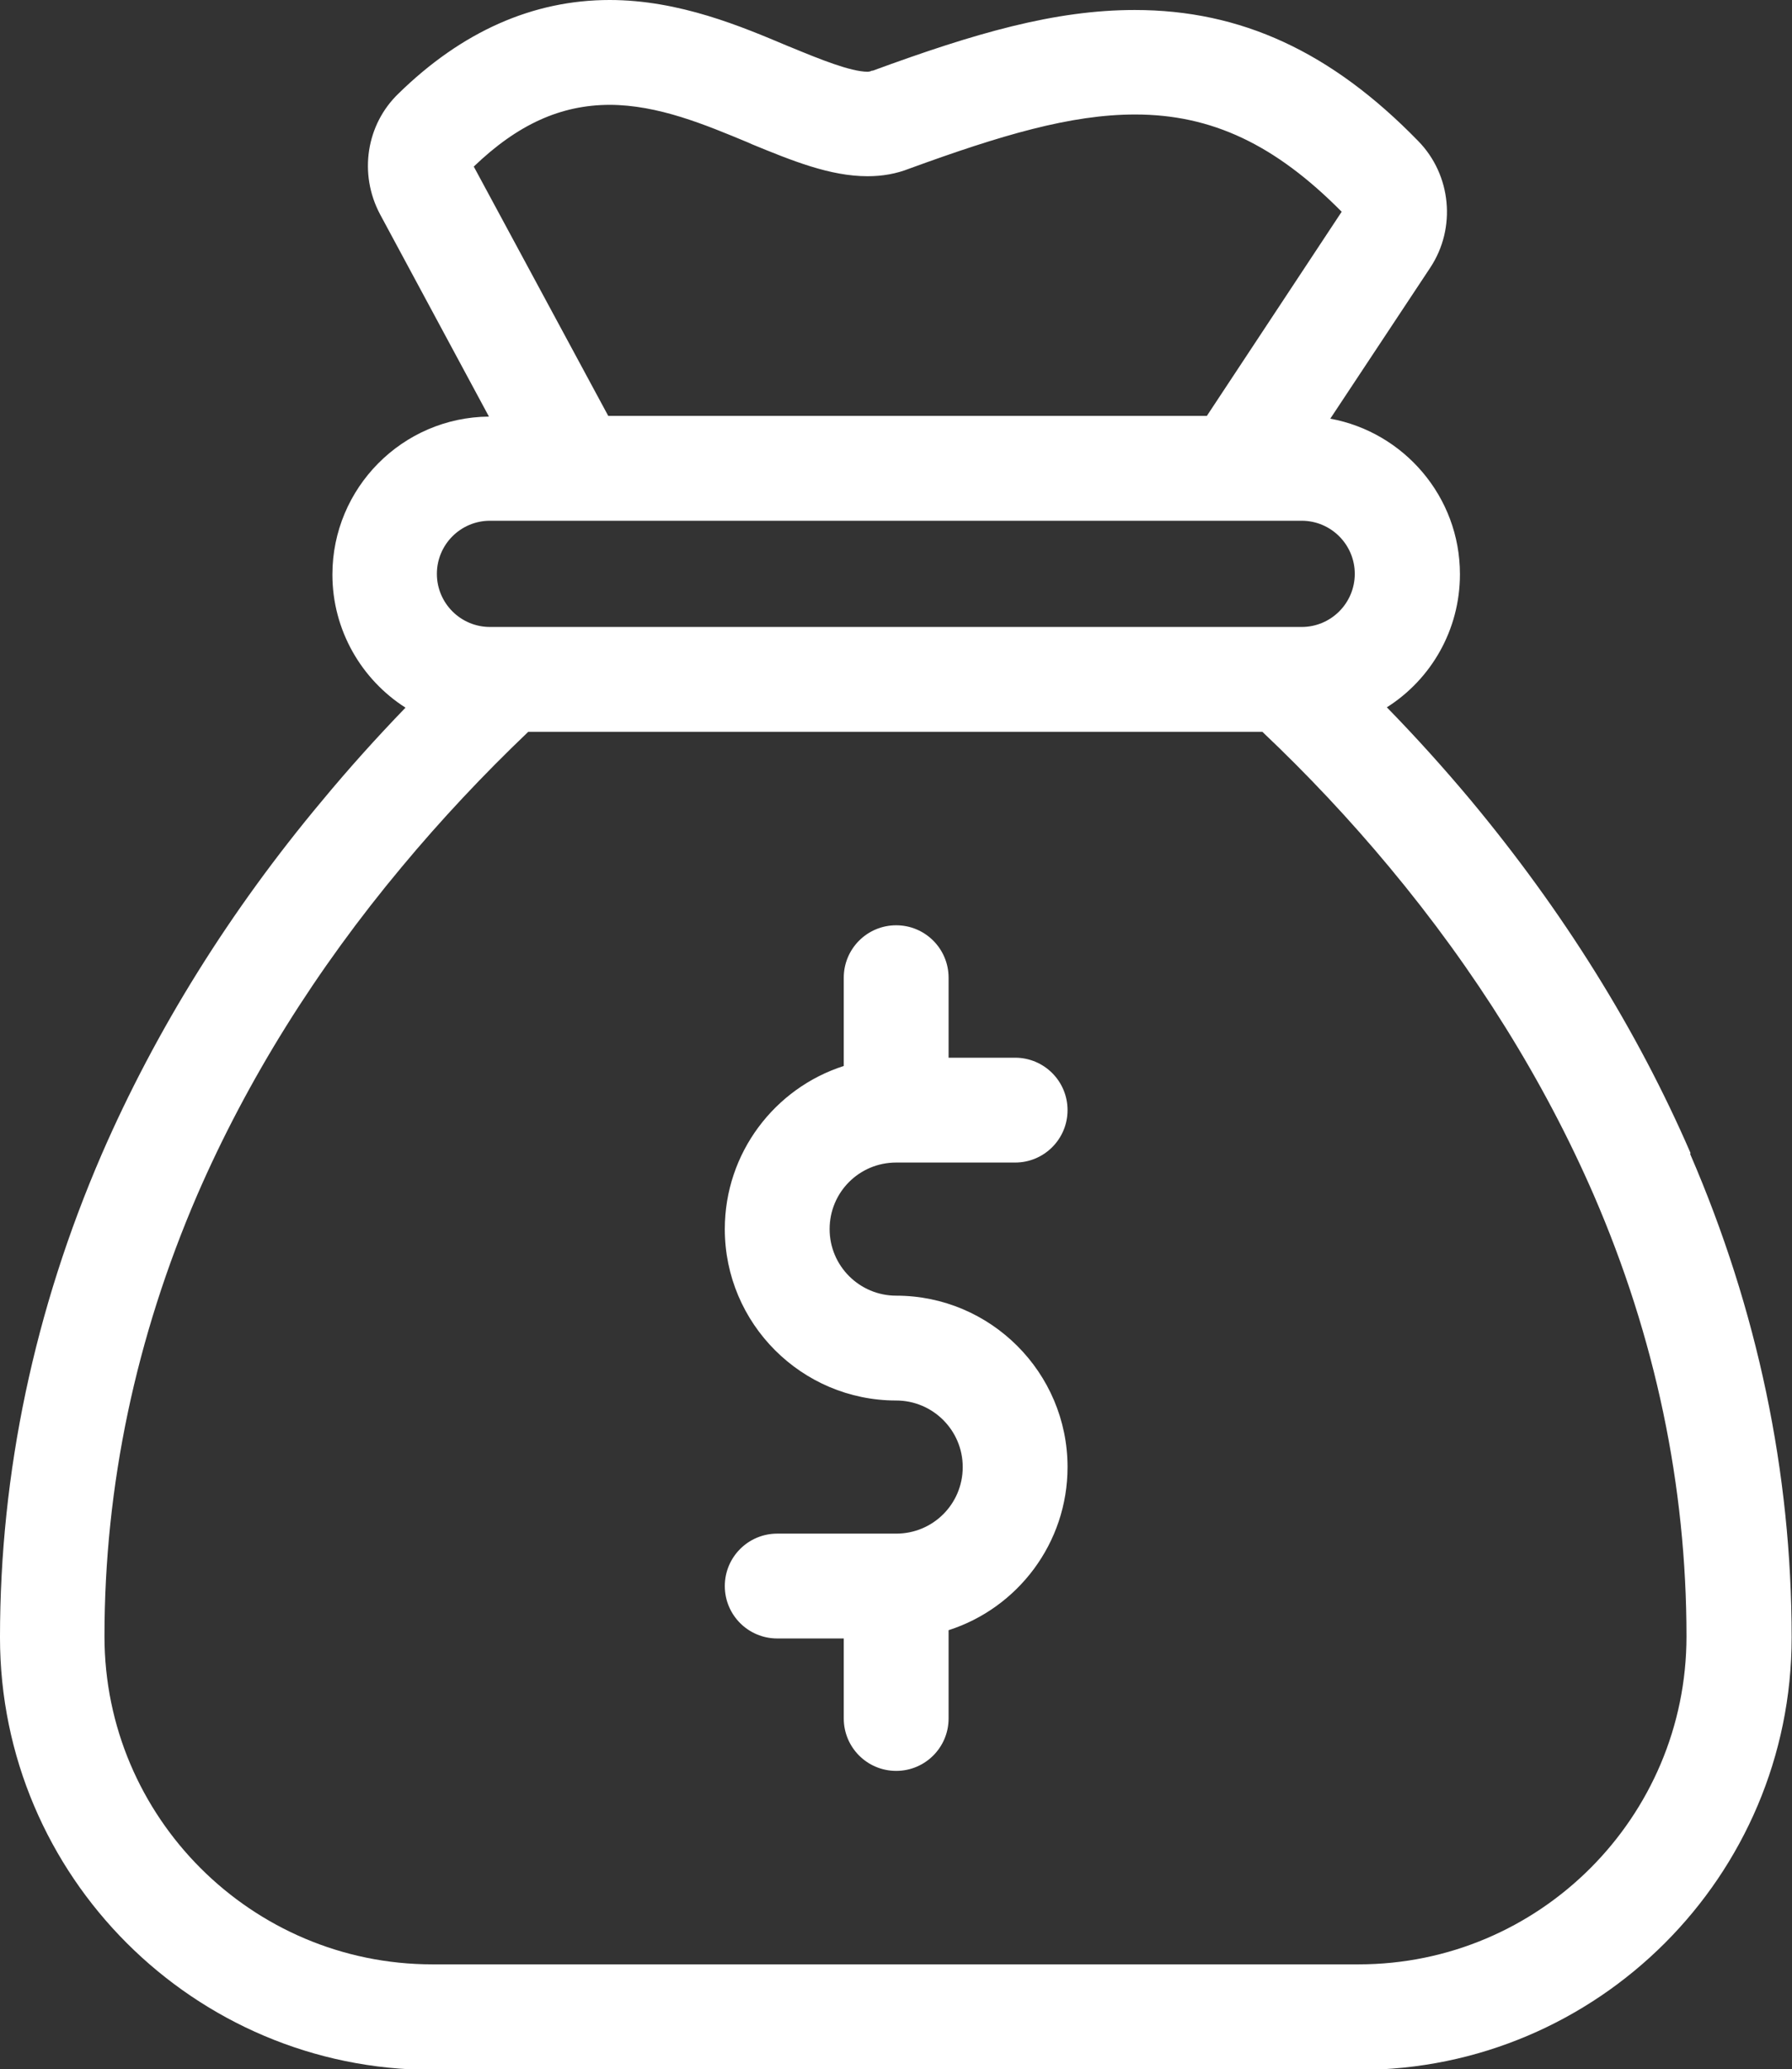
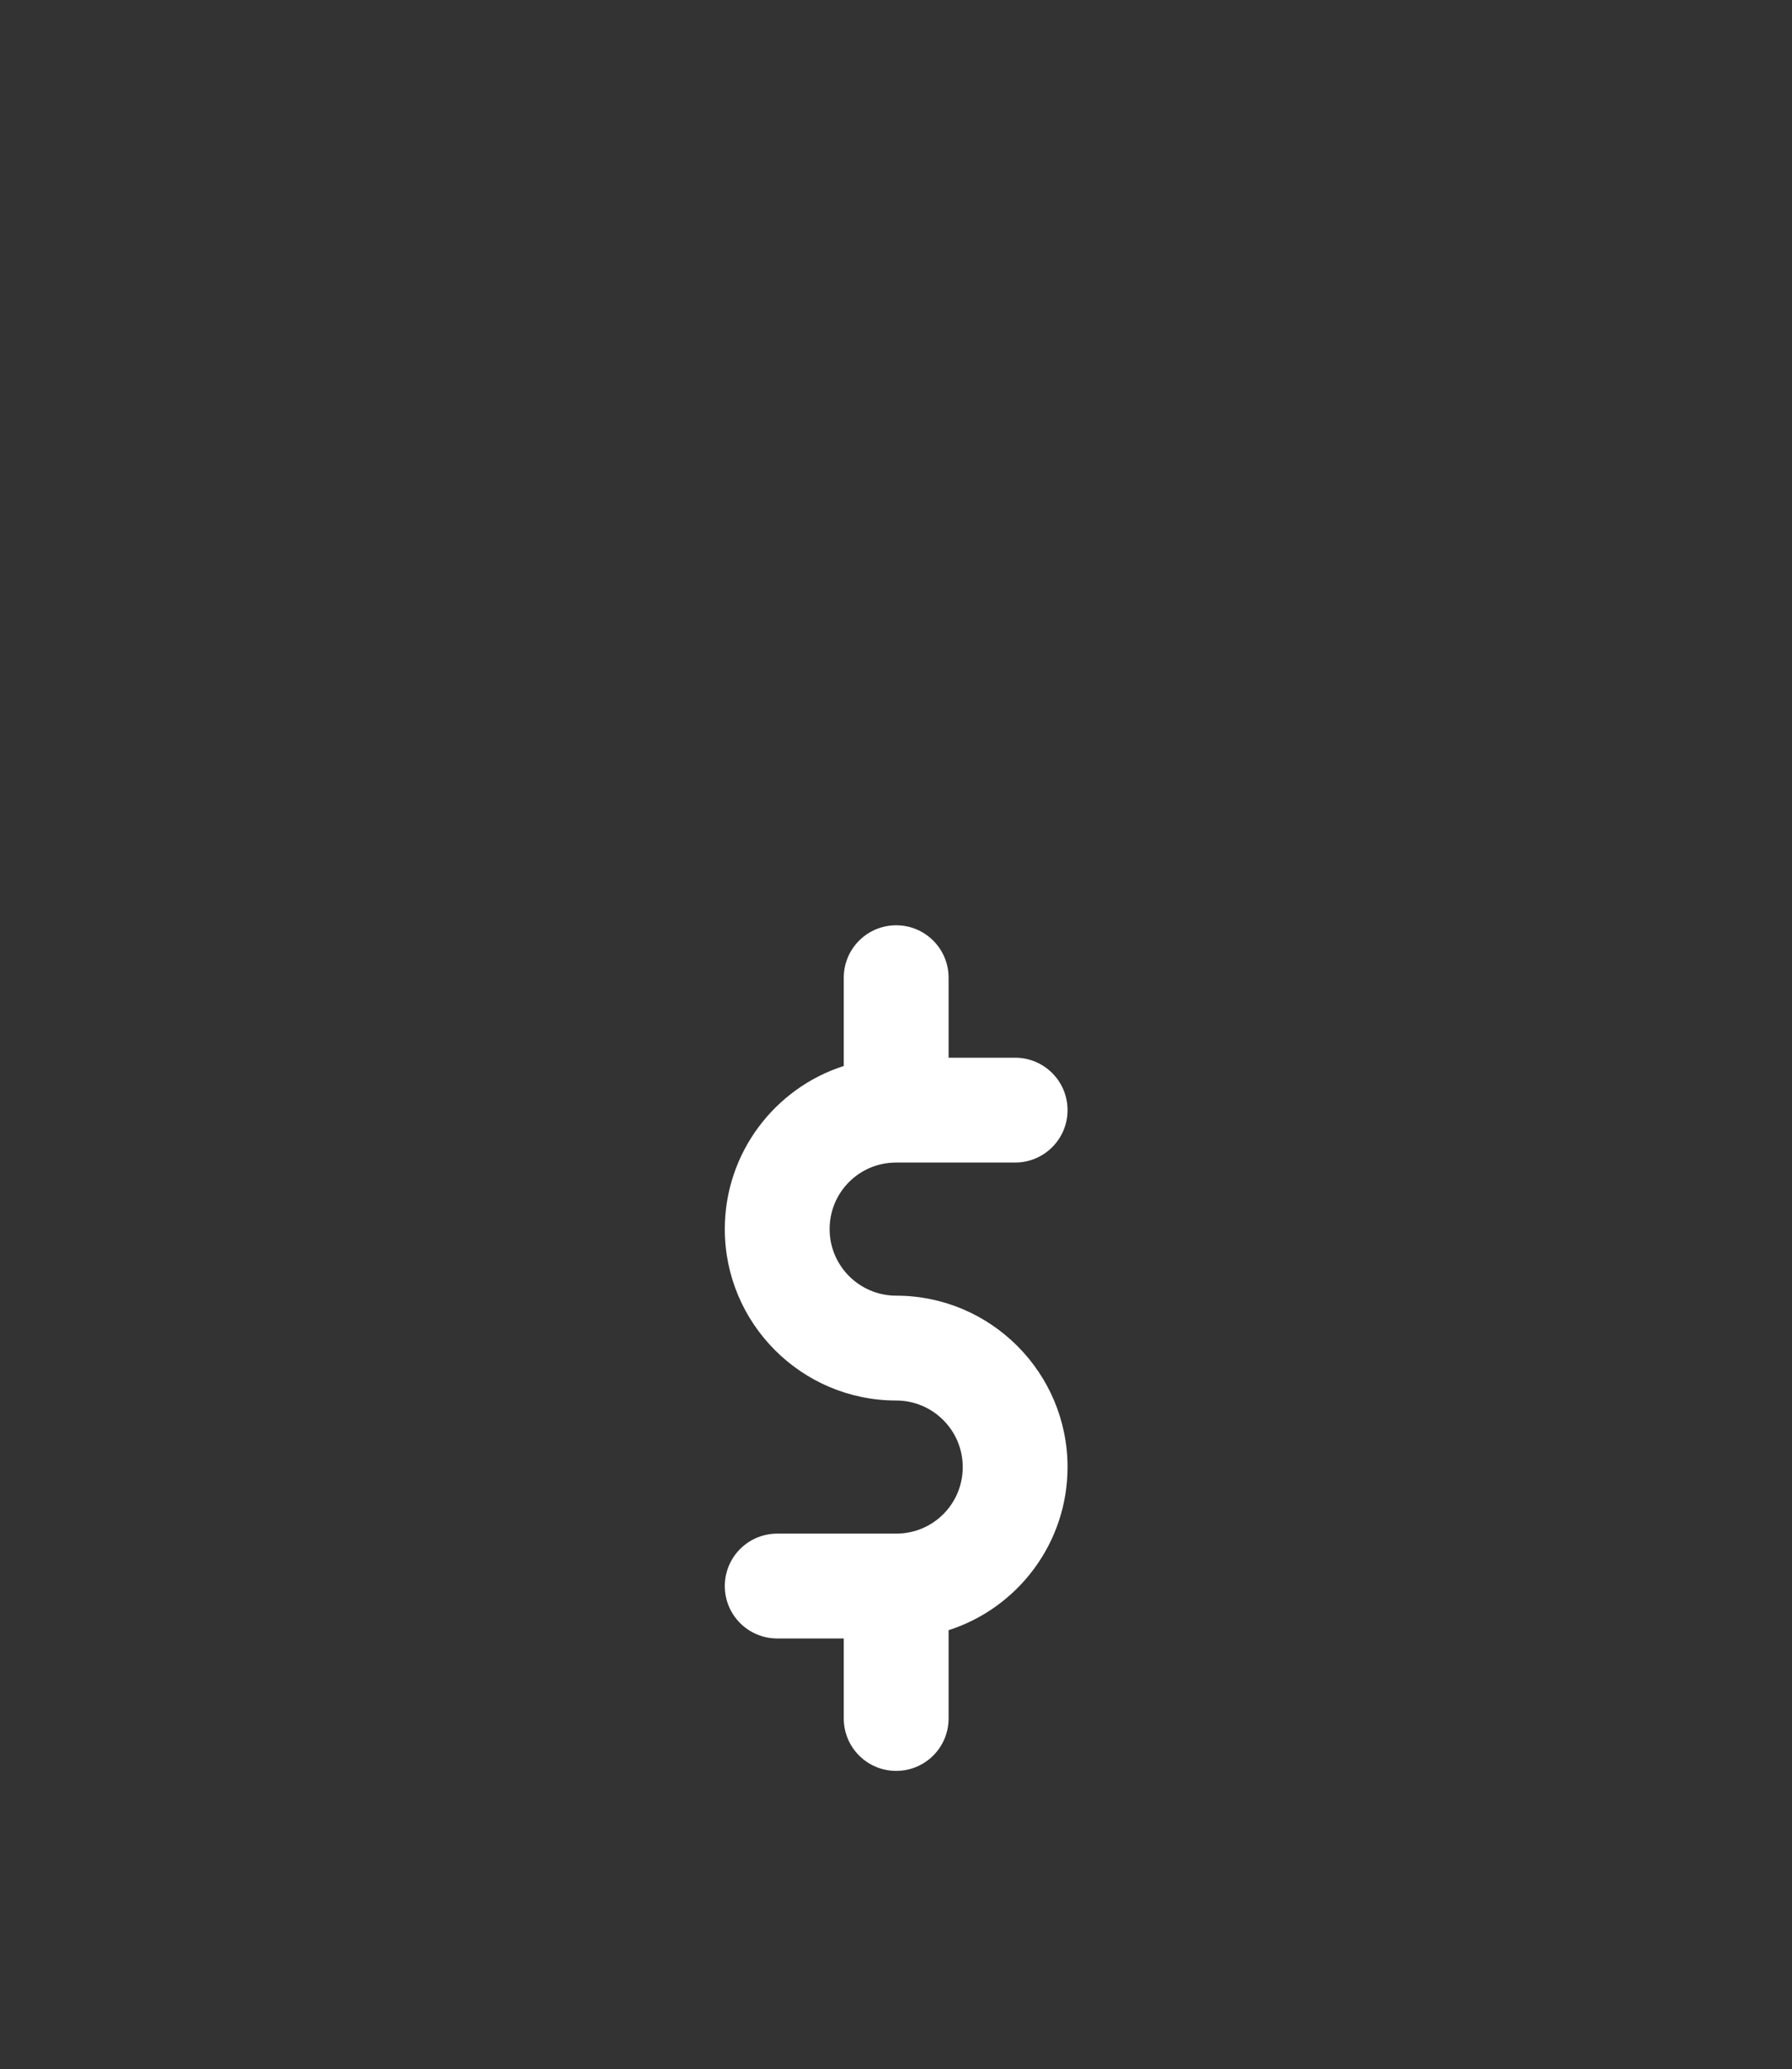
<svg xmlns="http://www.w3.org/2000/svg" id="Layer_2" data-name="Layer 2" viewBox="0 0 51.97 60">
  <rect x="0" y="0" width="51.97" height="60" fill="#333333" stroke="none" />
  <g id="Layer_1-2" data-name="Layer 1-2">
    <g>
-       <path d="M49.03,33.44c-1.55-3.58-3.7-7.02-6.38-10.24-.77-.92-1.58-1.82-2.43-2.69,1.28-.81,2.12-2.24,2.12-3.86,0-2.25-1.63-4.12-3.76-4.51l2.9-4.38c.76-1.15.61-2.69-.35-3.67-2.52-2.59-5.14-3.8-8.22-3.8-2.32,0-4.63.67-7.6,1.76h-.03s-.04.03-.12.03c-.49,0-1.4-.37-2.2-.7l-.1-.04c-1.33-.56-3.15-1.34-5.18-1.34-2.23,0-4.29.92-6.12,2.71-.94.9-1.16,2.33-.54,3.5l3.16,5.87c-2.51.02-4.54,2.07-4.54,4.58,0,1.62.85,3.05,2.12,3.86-.84.87-1.65,1.77-2.42,2.7-2.67,3.19-4.82,6.64-6.39,10.25-1.95,4.51-2.95,9.23-2.95,14.01,0,6.92,5.63,12.54,12.54,12.54h26.88c6.92,0,12.54-5.63,12.54-12.54,0-4.78-.99-9.5-2.94-14.01v-.03h0ZM17.67,3.04c1.42,0,2.79.58,4.02,1.09l.11.05c1.17.48,2.27.93,3.36.93.43,0,.83-.07,1.21-.22,2.66-.97,4.68-1.57,6.55-1.57,2.22,0,4.06.87,5.99,2.82l-3.91,5.92h-17.36l-3.9-7.23c1.27-1.22,2.52-1.79,3.95-1.79,0,0-.02,0-.02,0ZM14.21,15.1h23.54c.85,0,1.54.69,1.54,1.54s-.69,1.54-1.54,1.54H14.21c-.85,0-1.54-.69-1.54-1.54s.69-1.54,1.54-1.54ZM39.43,56.96H12.54c-5.24,0-9.51-4.26-9.51-9.51,0-4.37.91-8.67,2.69-12.8,1.45-3.34,3.45-6.54,5.93-9.51,1.14-1.37,2.37-2.68,3.67-3.92h21.29c1.31,1.24,2.54,2.55,3.68,3.92,2.5,3,4.49,6.2,5.93,9.51,1.79,4.13,2.69,8.44,2.69,12.8,0,5.24-4.26,9.51-9.51,9.51h.03Z" style="fill: #fff;" />
      <path d="M25.99,33.71h3.45c.84,0,1.52-.68,1.52-1.52s-.68-1.52-1.52-1.52h-1.93v-2.32c0-.84-.68-1.52-1.52-1.52s-1.52.68-1.52,1.52v2.56c-2,.64-3.45,2.52-3.45,4.73,0,2.74,2.23,4.97,4.97,4.97,1.06,0,1.93.86,1.93,1.93s-.86,1.93-1.93,1.93h-3.45c-.84,0-1.52.68-1.52,1.52s.68,1.52,1.52,1.52h1.93v2.32c0,.84.68,1.52,1.52,1.52s1.52-.68,1.52-1.52v-2.56c2-.64,3.45-2.52,3.45-4.73,0-2.74-2.23-4.97-4.97-4.97-1.06,0-1.93-.86-1.93-1.93s.86-1.93,1.93-1.93Z" style="fill: #fff;" />
    </g>
  </g>
</svg>